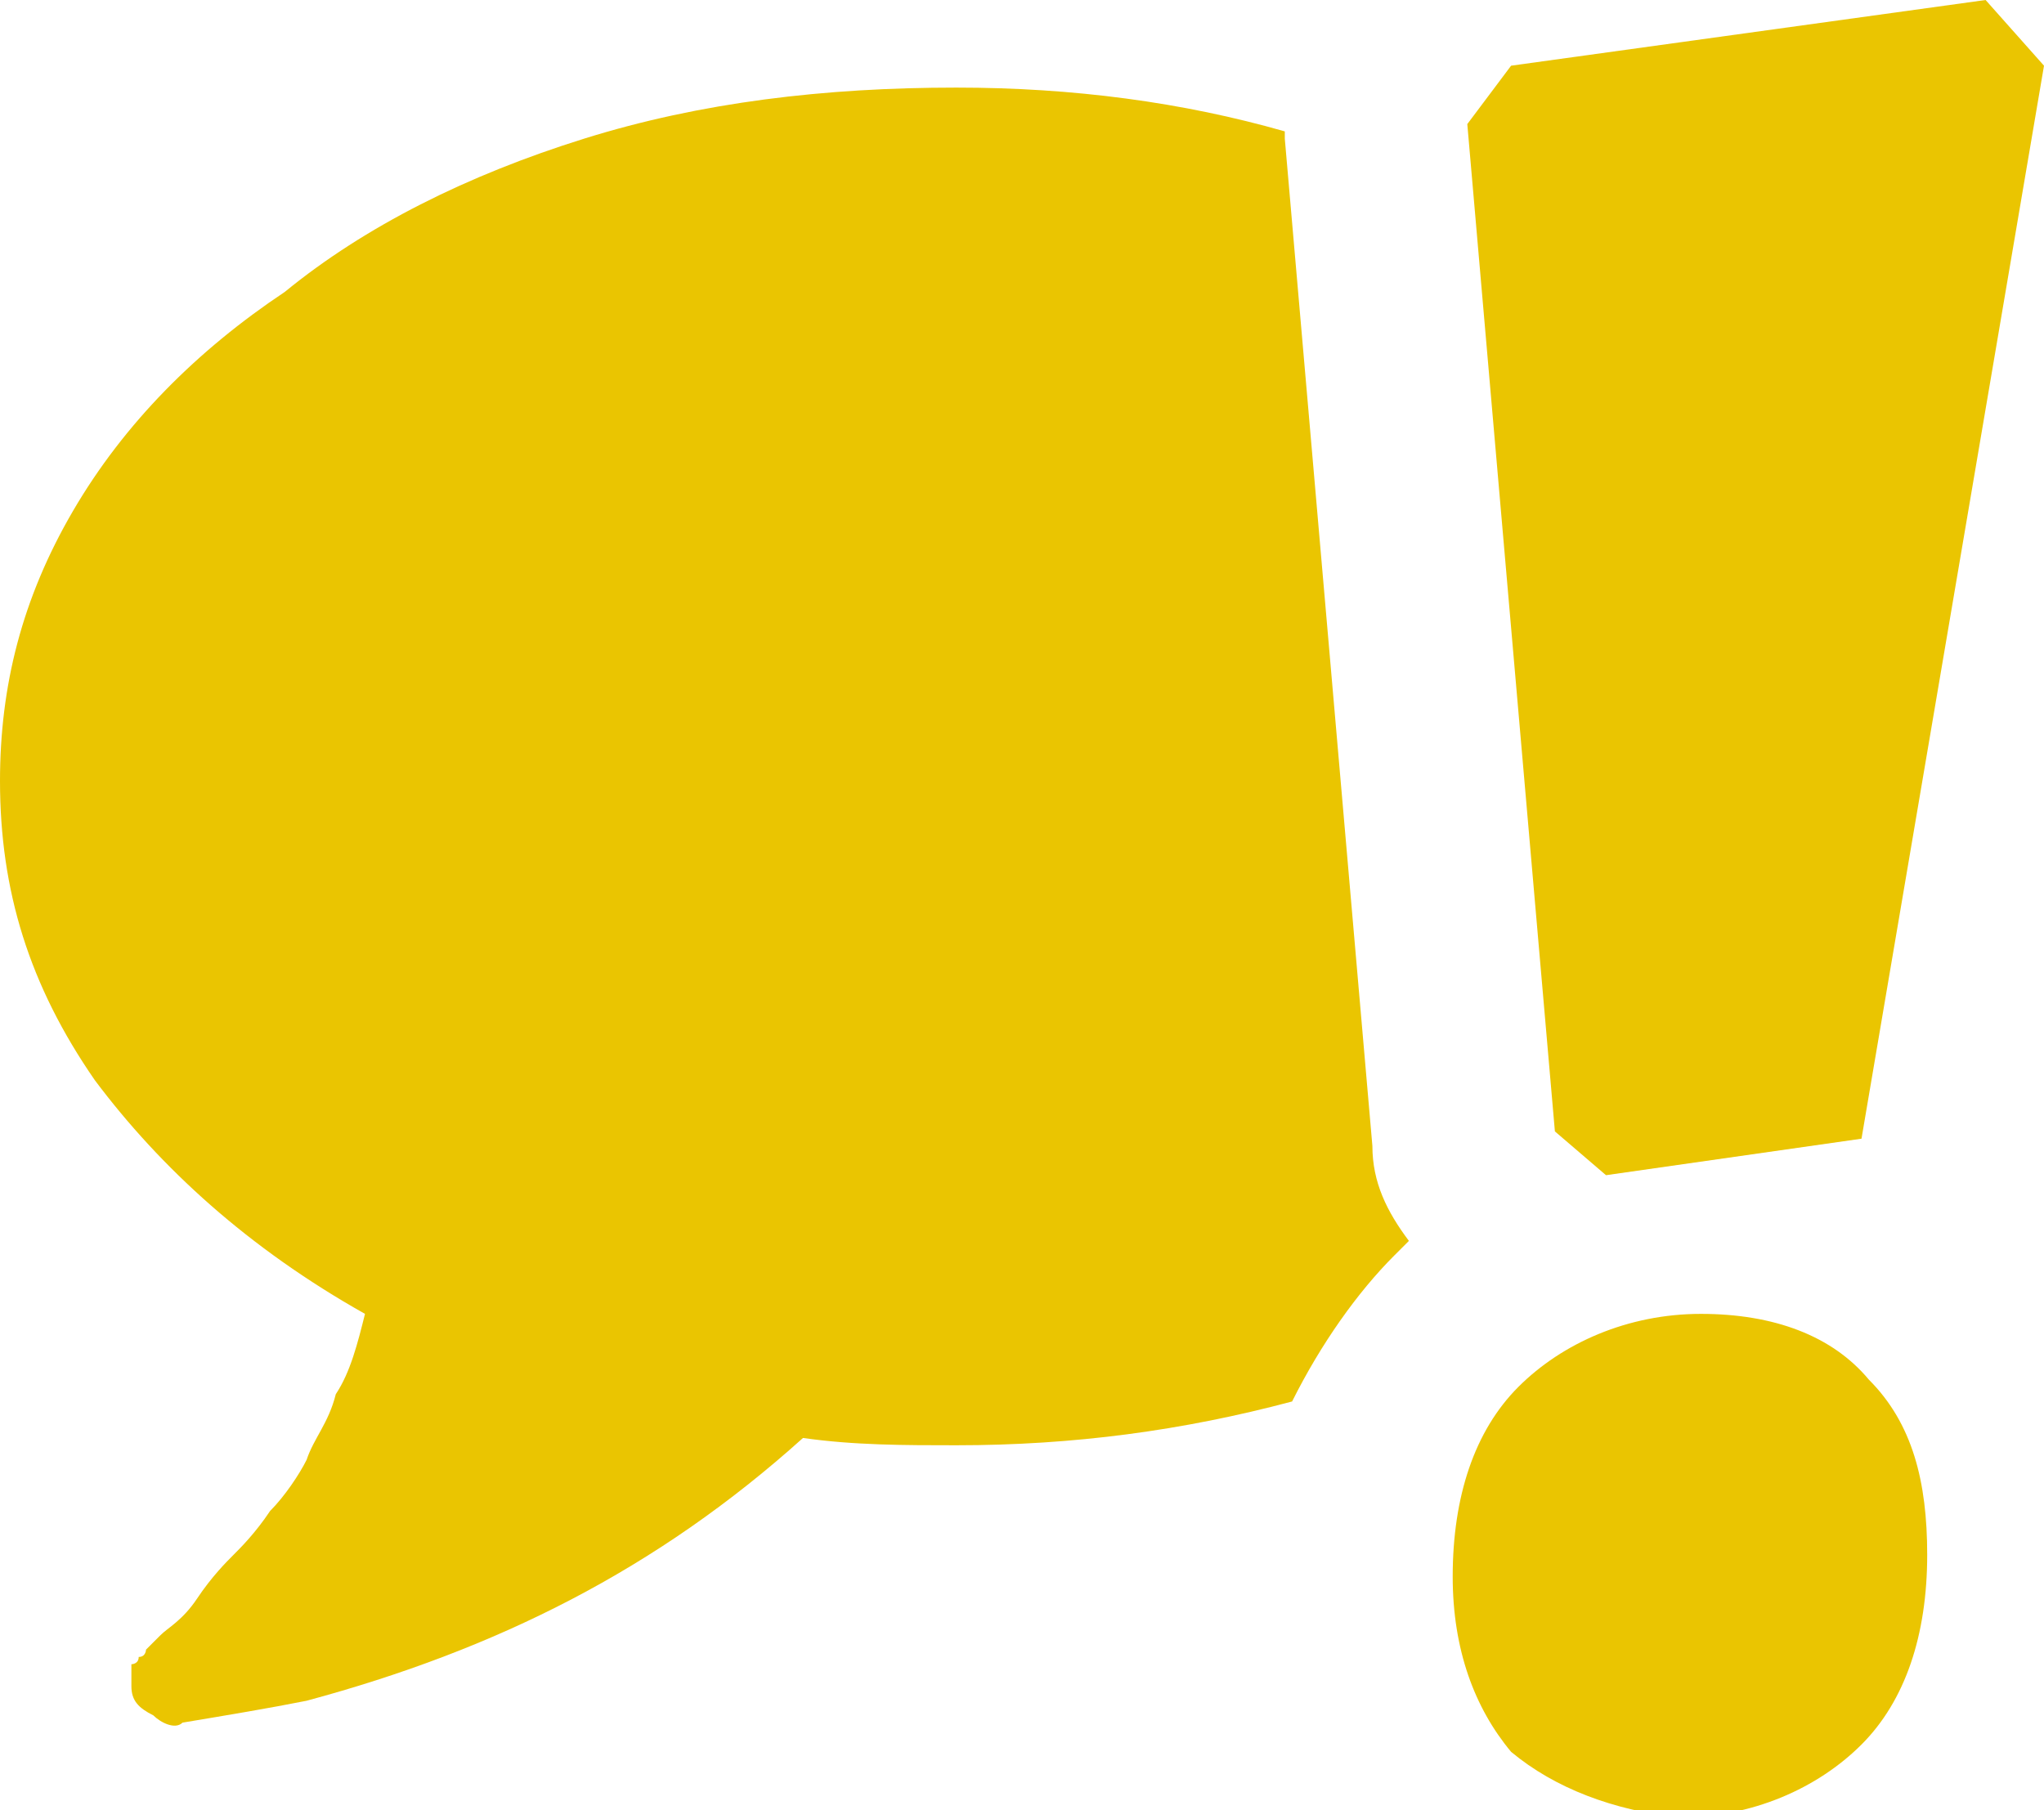
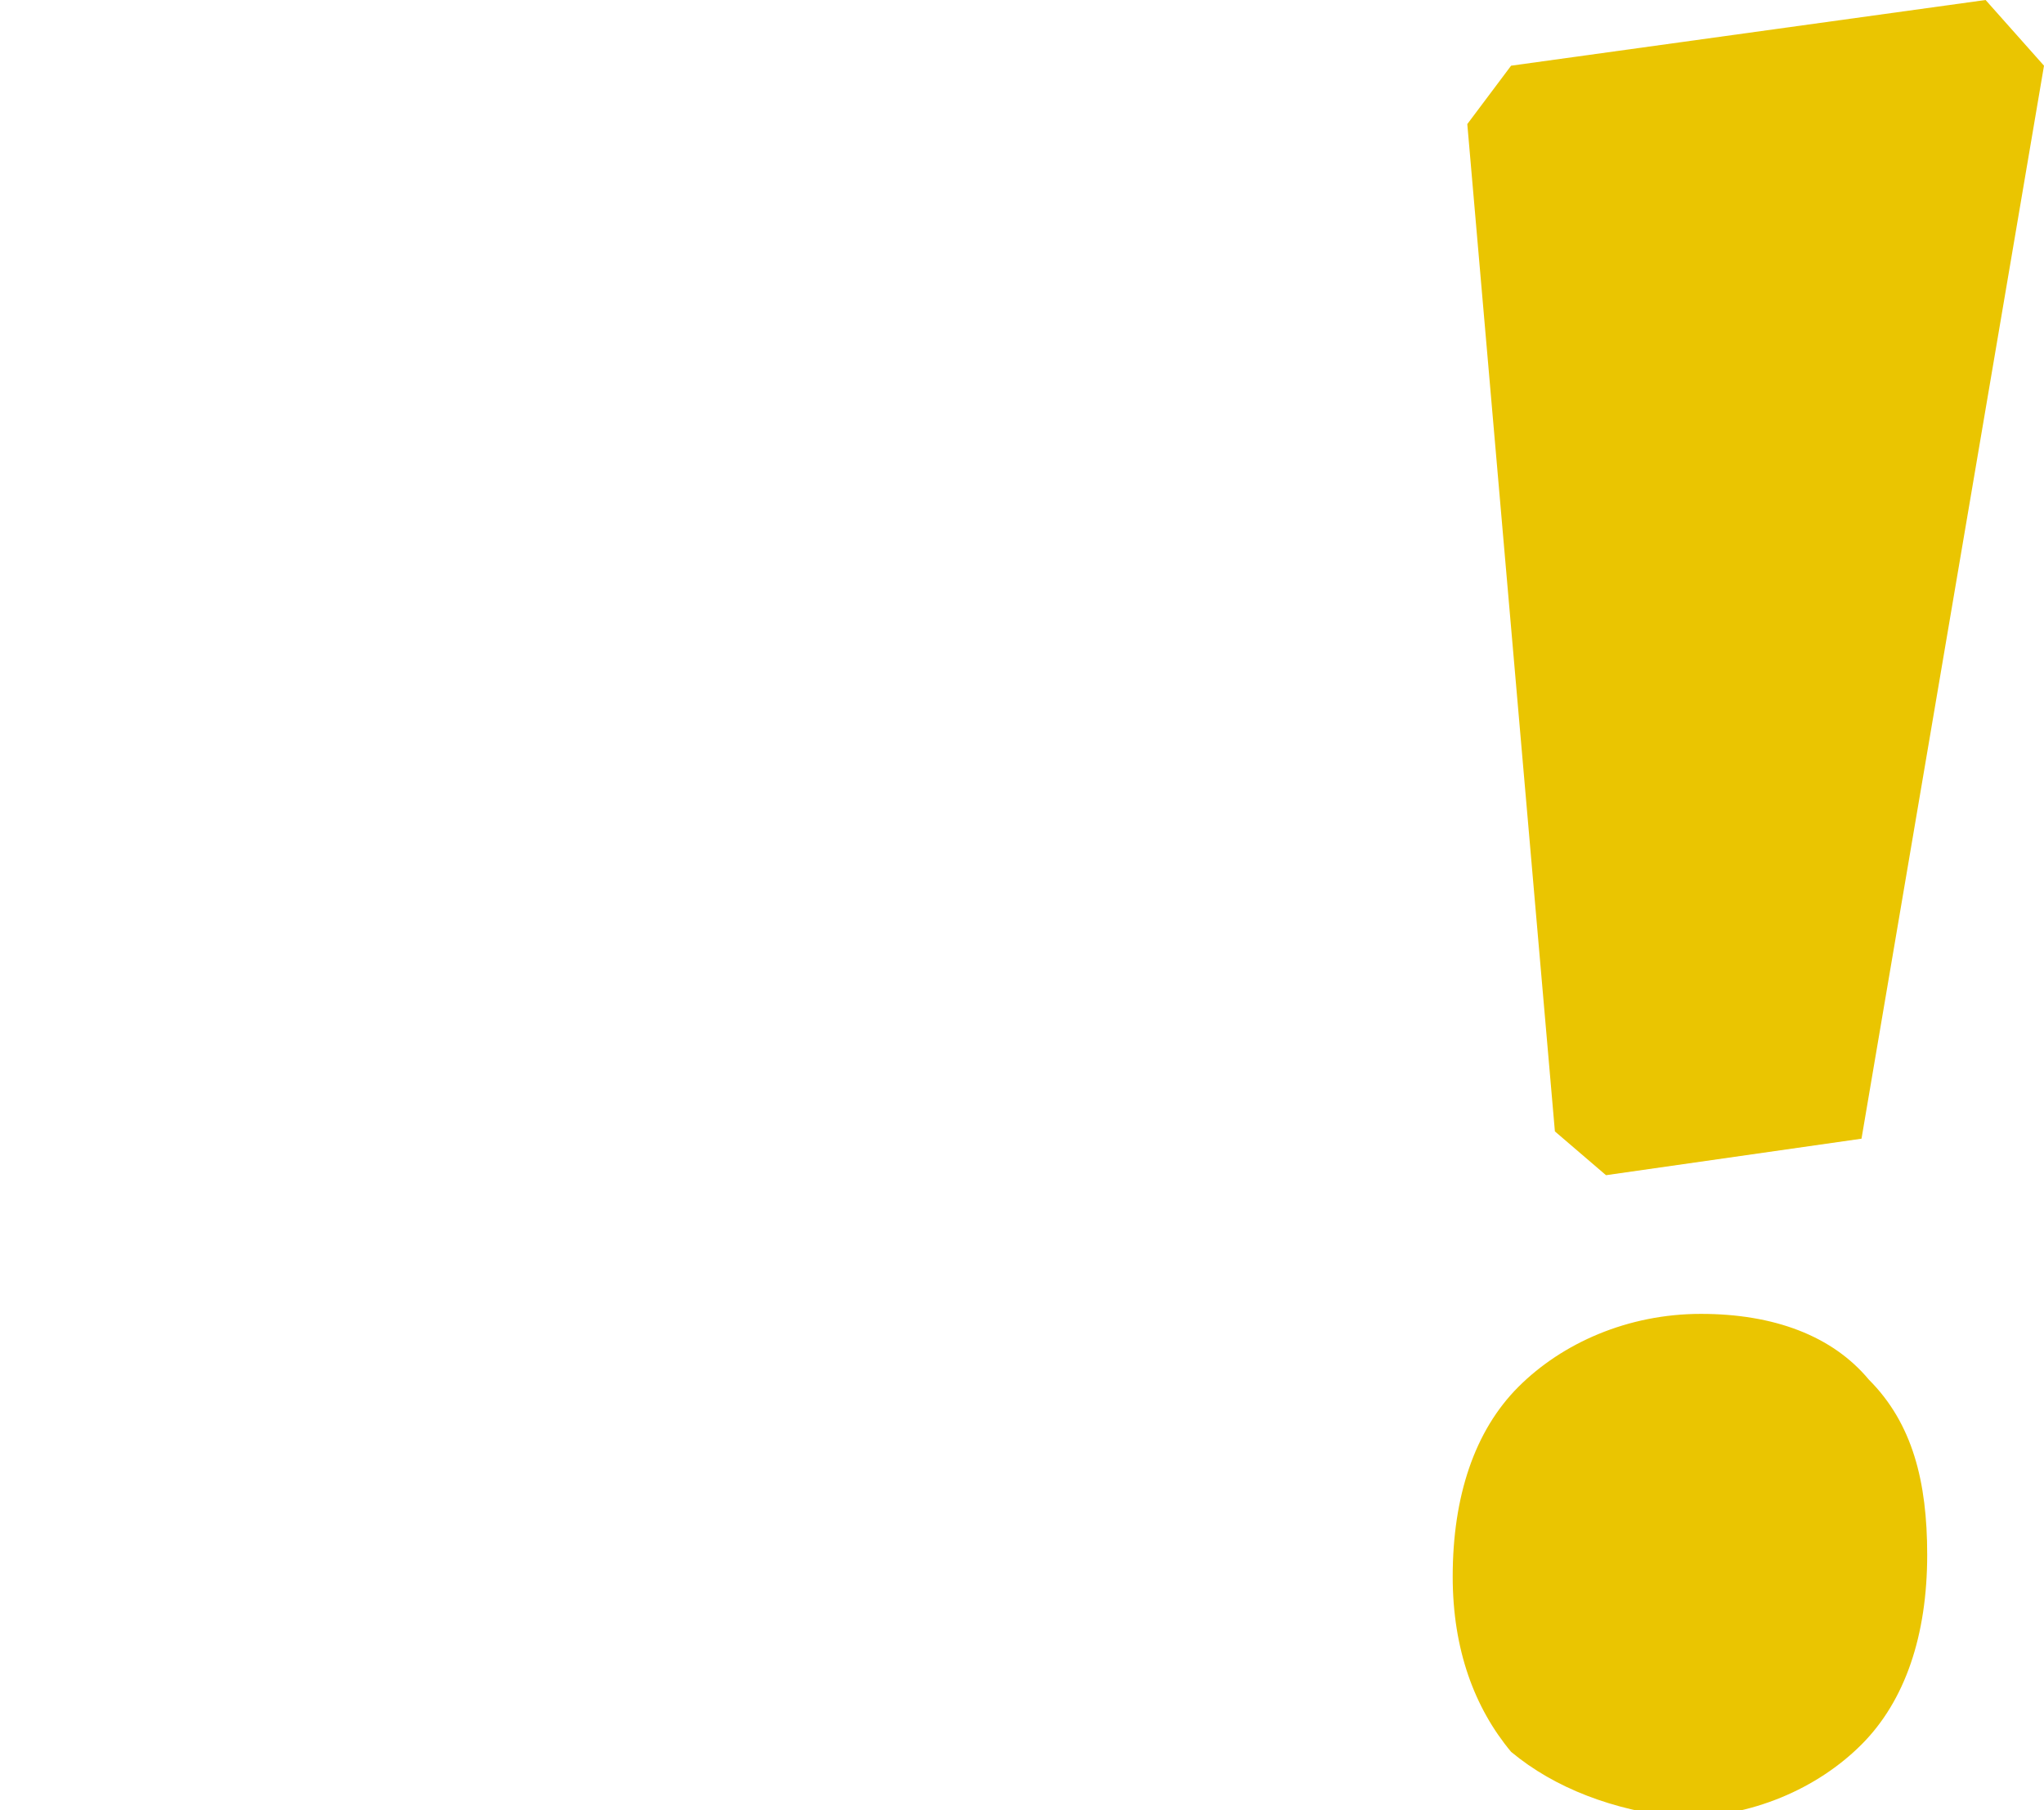
<svg xmlns="http://www.w3.org/2000/svg" version="1.1" id="Isolation_Mode" x="0px" y="0px" viewBox="0 0 28 24.8" style="enable-background:new 0 0 28 24.8;" xml:space="preserve">
  <style type="text/css">
	.st0{fill:#EAC501;}
</style>
  <g>
    <path class="st0" d="M20.7,24c-0.5-0.6-0.8-1.4-0.8-2.4c0-1.1,0.3-2,0.9-2.6s1.5-1,2.5-1s1.8,0.3,2.3,0.9c0.6,0.6,0.8,1.4,0.8,2.4   c0,1.1-0.3,2-0.9,2.6s-1.5,1-2.5,1C22.1,24.8,21.3,24.5,20.7,24z M21.3,15.5L20.1,1.7l0.6-0.8L27.2,0L28,0.9l-2.5,14.7L22,16.1   L21.3,15.5z" />
-     <path class="st0" d="M19.1,17.2c0.1-0.1,0.2-0.2,0.2-0.2c-0.3-0.4-0.5-0.8-0.5-1.3L17.6,1.9V1.8c-1.4-0.4-2.9-0.6-4.5-0.6   c-1.8,0-3.5,0.2-5.1,0.7S5,3.1,3.9,4C2.7,4.8,1.7,5.8,1,7s-1,2.4-1,3.7c0,1.5,0.4,2.8,1.3,4.1C2.2,16,3.4,17.1,5,18   c-0.1,0.4-0.2,0.8-0.4,1.1c-0.1,0.4-0.3,0.6-0.4,0.9c-0.1,0.2-0.3,0.5-0.5,0.7c-0.2,0.3-0.4,0.5-0.5,0.6s-0.3,0.3-0.5,0.6   c-0.2,0.3-0.4,0.4-0.5,0.5l-0.1,0.1C2,22.6,2,22.6,2,22.6s0,0.1-0.1,0.1c0,0.1-0.1,0.1-0.1,0.1v0.1c0,0.1,0,0.1,0,0.2l0,0   c0,0.2,0.1,0.3,0.3,0.4c0.1,0.1,0.3,0.2,0.4,0.1c0.6-0.1,1.2-0.2,1.7-0.3c2.6-0.7,4.8-1.8,6.8-3.6c0.7,0.1,1.4,0.1,2.1,0.1   c1.6,0,3.1-0.2,4.6-0.6C18.1,18.4,18.6,17.7,19.1,17.2z" />
  </g>
</svg>